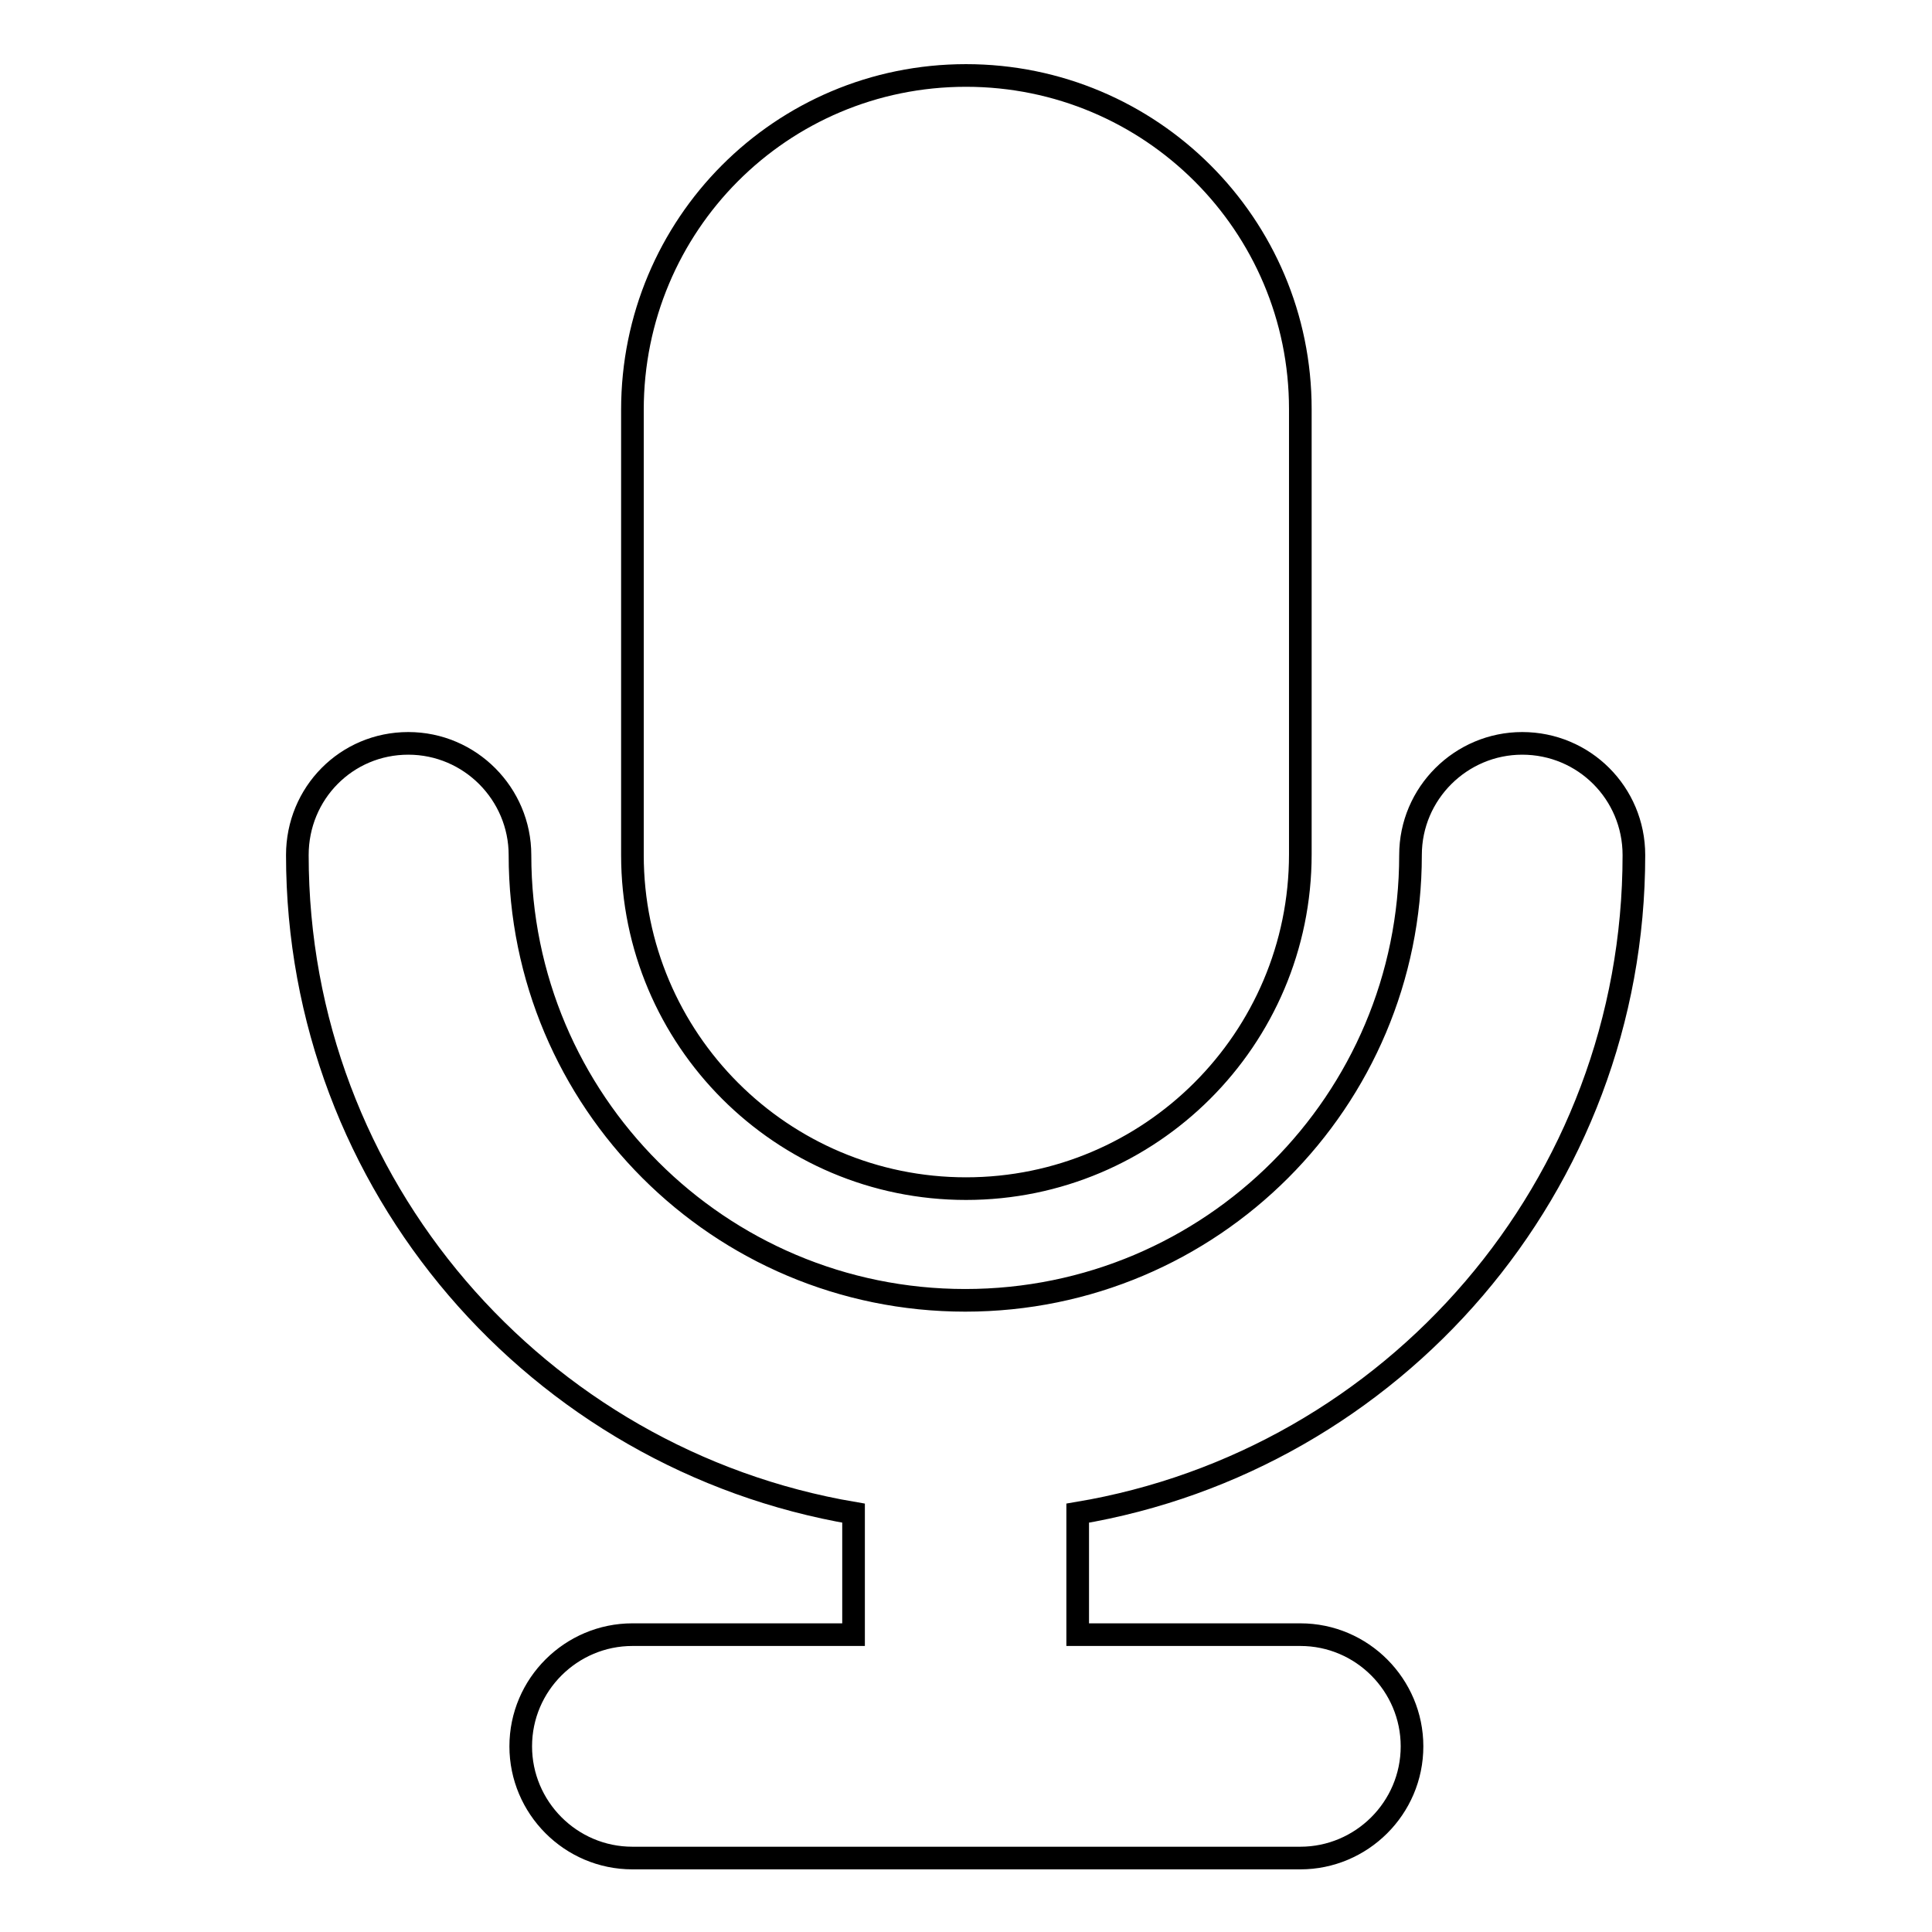
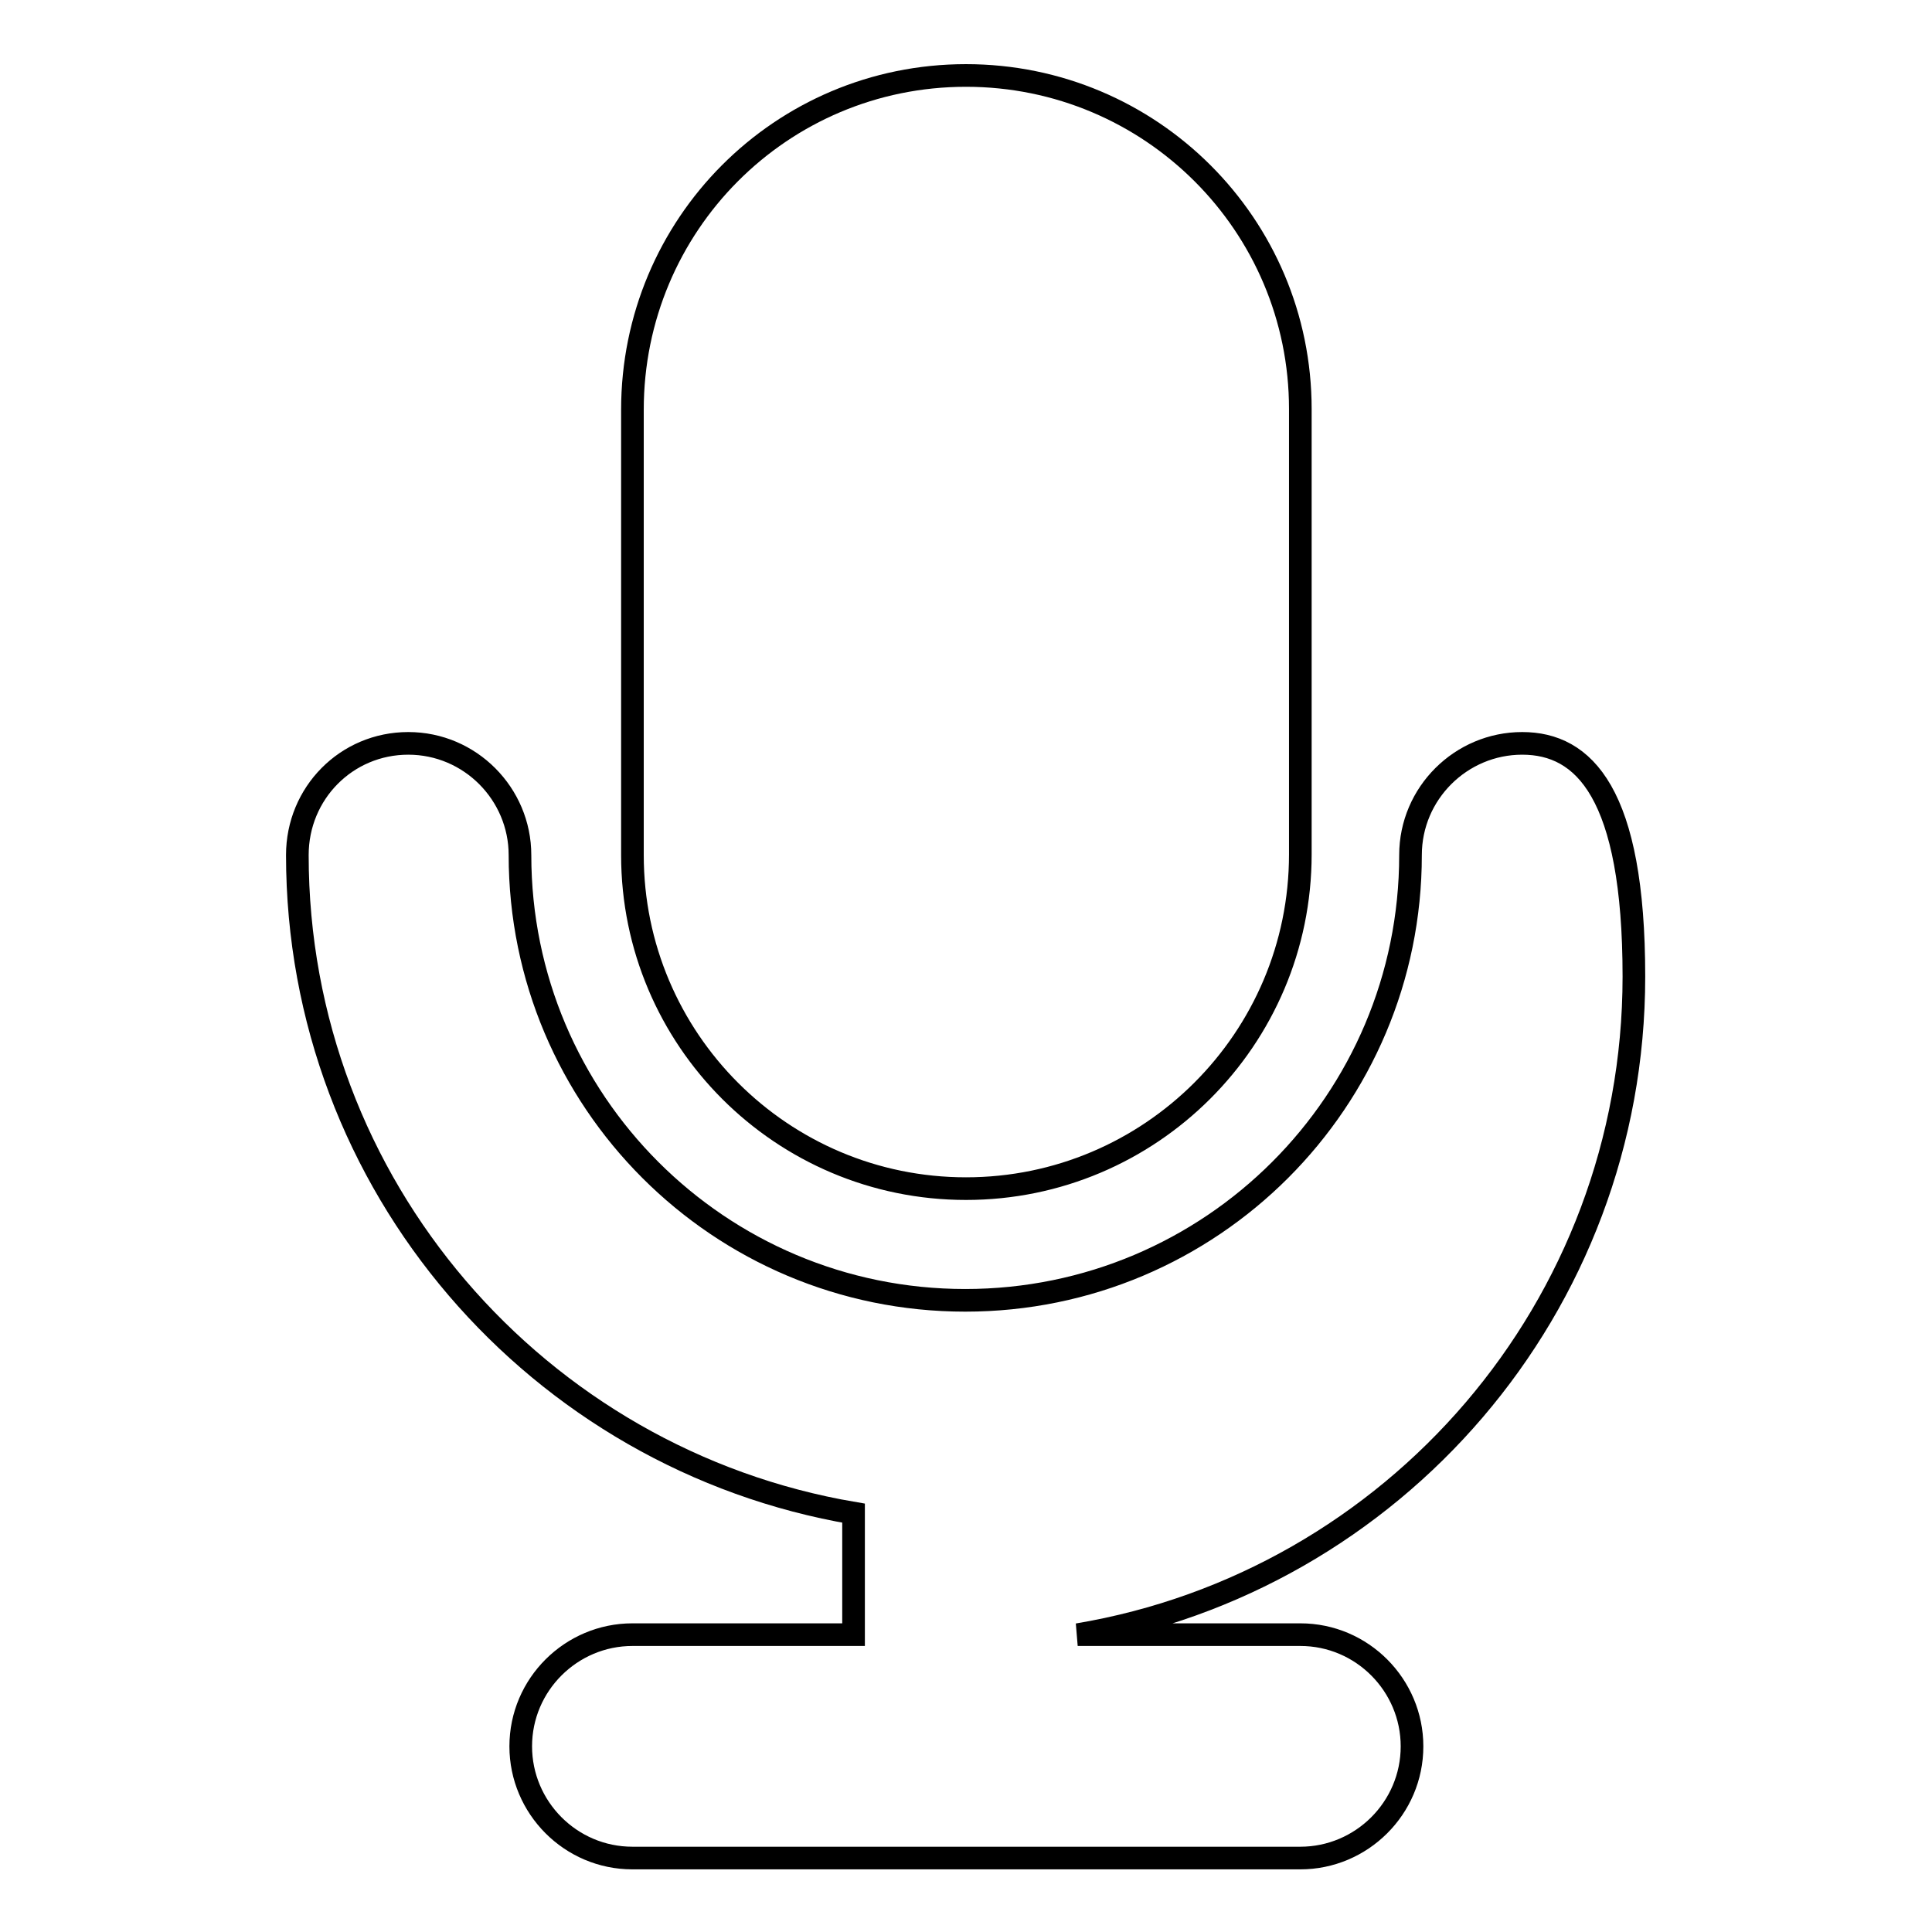
<svg xmlns="http://www.w3.org/2000/svg" version="1.1" x="0px" y="0px" viewBox="0 0 256 256" enable-background="new 0 0 256 256" xml:space="preserve">
  <g>
    <g>
-       <path stroke-width="3" fill-opacity="0" stroke="#000000" d="M128,157.5c24.4,0,44.3-19.8,44.3-44.3v-59c0-24.4-19.8-44.2-44.3-44.2S83.8,29.8,83.8,54.3v59C83.8,137.7,103.6,157.5,128,157.5z M201.7,98.5c-8.1,0-14.8,6.6-14.8,14.8l0,0c0,32.6-26.4,59-59,59c-32.6,0-59-26.4-59-59l0,0c0-8.1-6.6-14.8-14.8-14.8c-8.2,0-14.7,6.6-14.7,14.8l0,0c0,43.8,31.9,80.1,73.7,87.2v16.1H83.8l0,0c-8.1,0-14.8,6.6-14.8,14.8c0,8.1,6.6,14.8,14.8,14.8l0,0h88.5c8.1,0,14.8-6.6,14.8-14.8c0-8.1-6.6-14.8-14.8-14.8h-29.5v-16.1c41.8-7,73.7-43.3,73.7-87.2l0,0C216.5,105.1,209.9,98.5,201.7,98.5z" />
+       <path stroke-width="3" fill-opacity="0" stroke="#000000" d="M128,157.5c24.4,0,44.3-19.8,44.3-44.3v-59c0-24.4-19.8-44.2-44.3-44.2S83.8,29.8,83.8,54.3v59C83.8,137.7,103.6,157.5,128,157.5z M201.7,98.5c-8.1,0-14.8,6.6-14.8,14.8l0,0c0,32.6-26.4,59-59,59c-32.6,0-59-26.4-59-59l0,0c0-8.1-6.6-14.8-14.8-14.8c-8.2,0-14.7,6.6-14.7,14.8l0,0c0,43.8,31.9,80.1,73.7,87.2v16.1H83.8l0,0c-8.1,0-14.8,6.6-14.8,14.8c0,8.1,6.6,14.8,14.8,14.8l0,0h88.5c8.1,0,14.8-6.6,14.8-14.8c0-8.1-6.6-14.8-14.8-14.8h-29.5c41.8-7,73.7-43.3,73.7-87.2l0,0C216.5,105.1,209.9,98.5,201.7,98.5z" />
    </g>
  </g>
</svg>